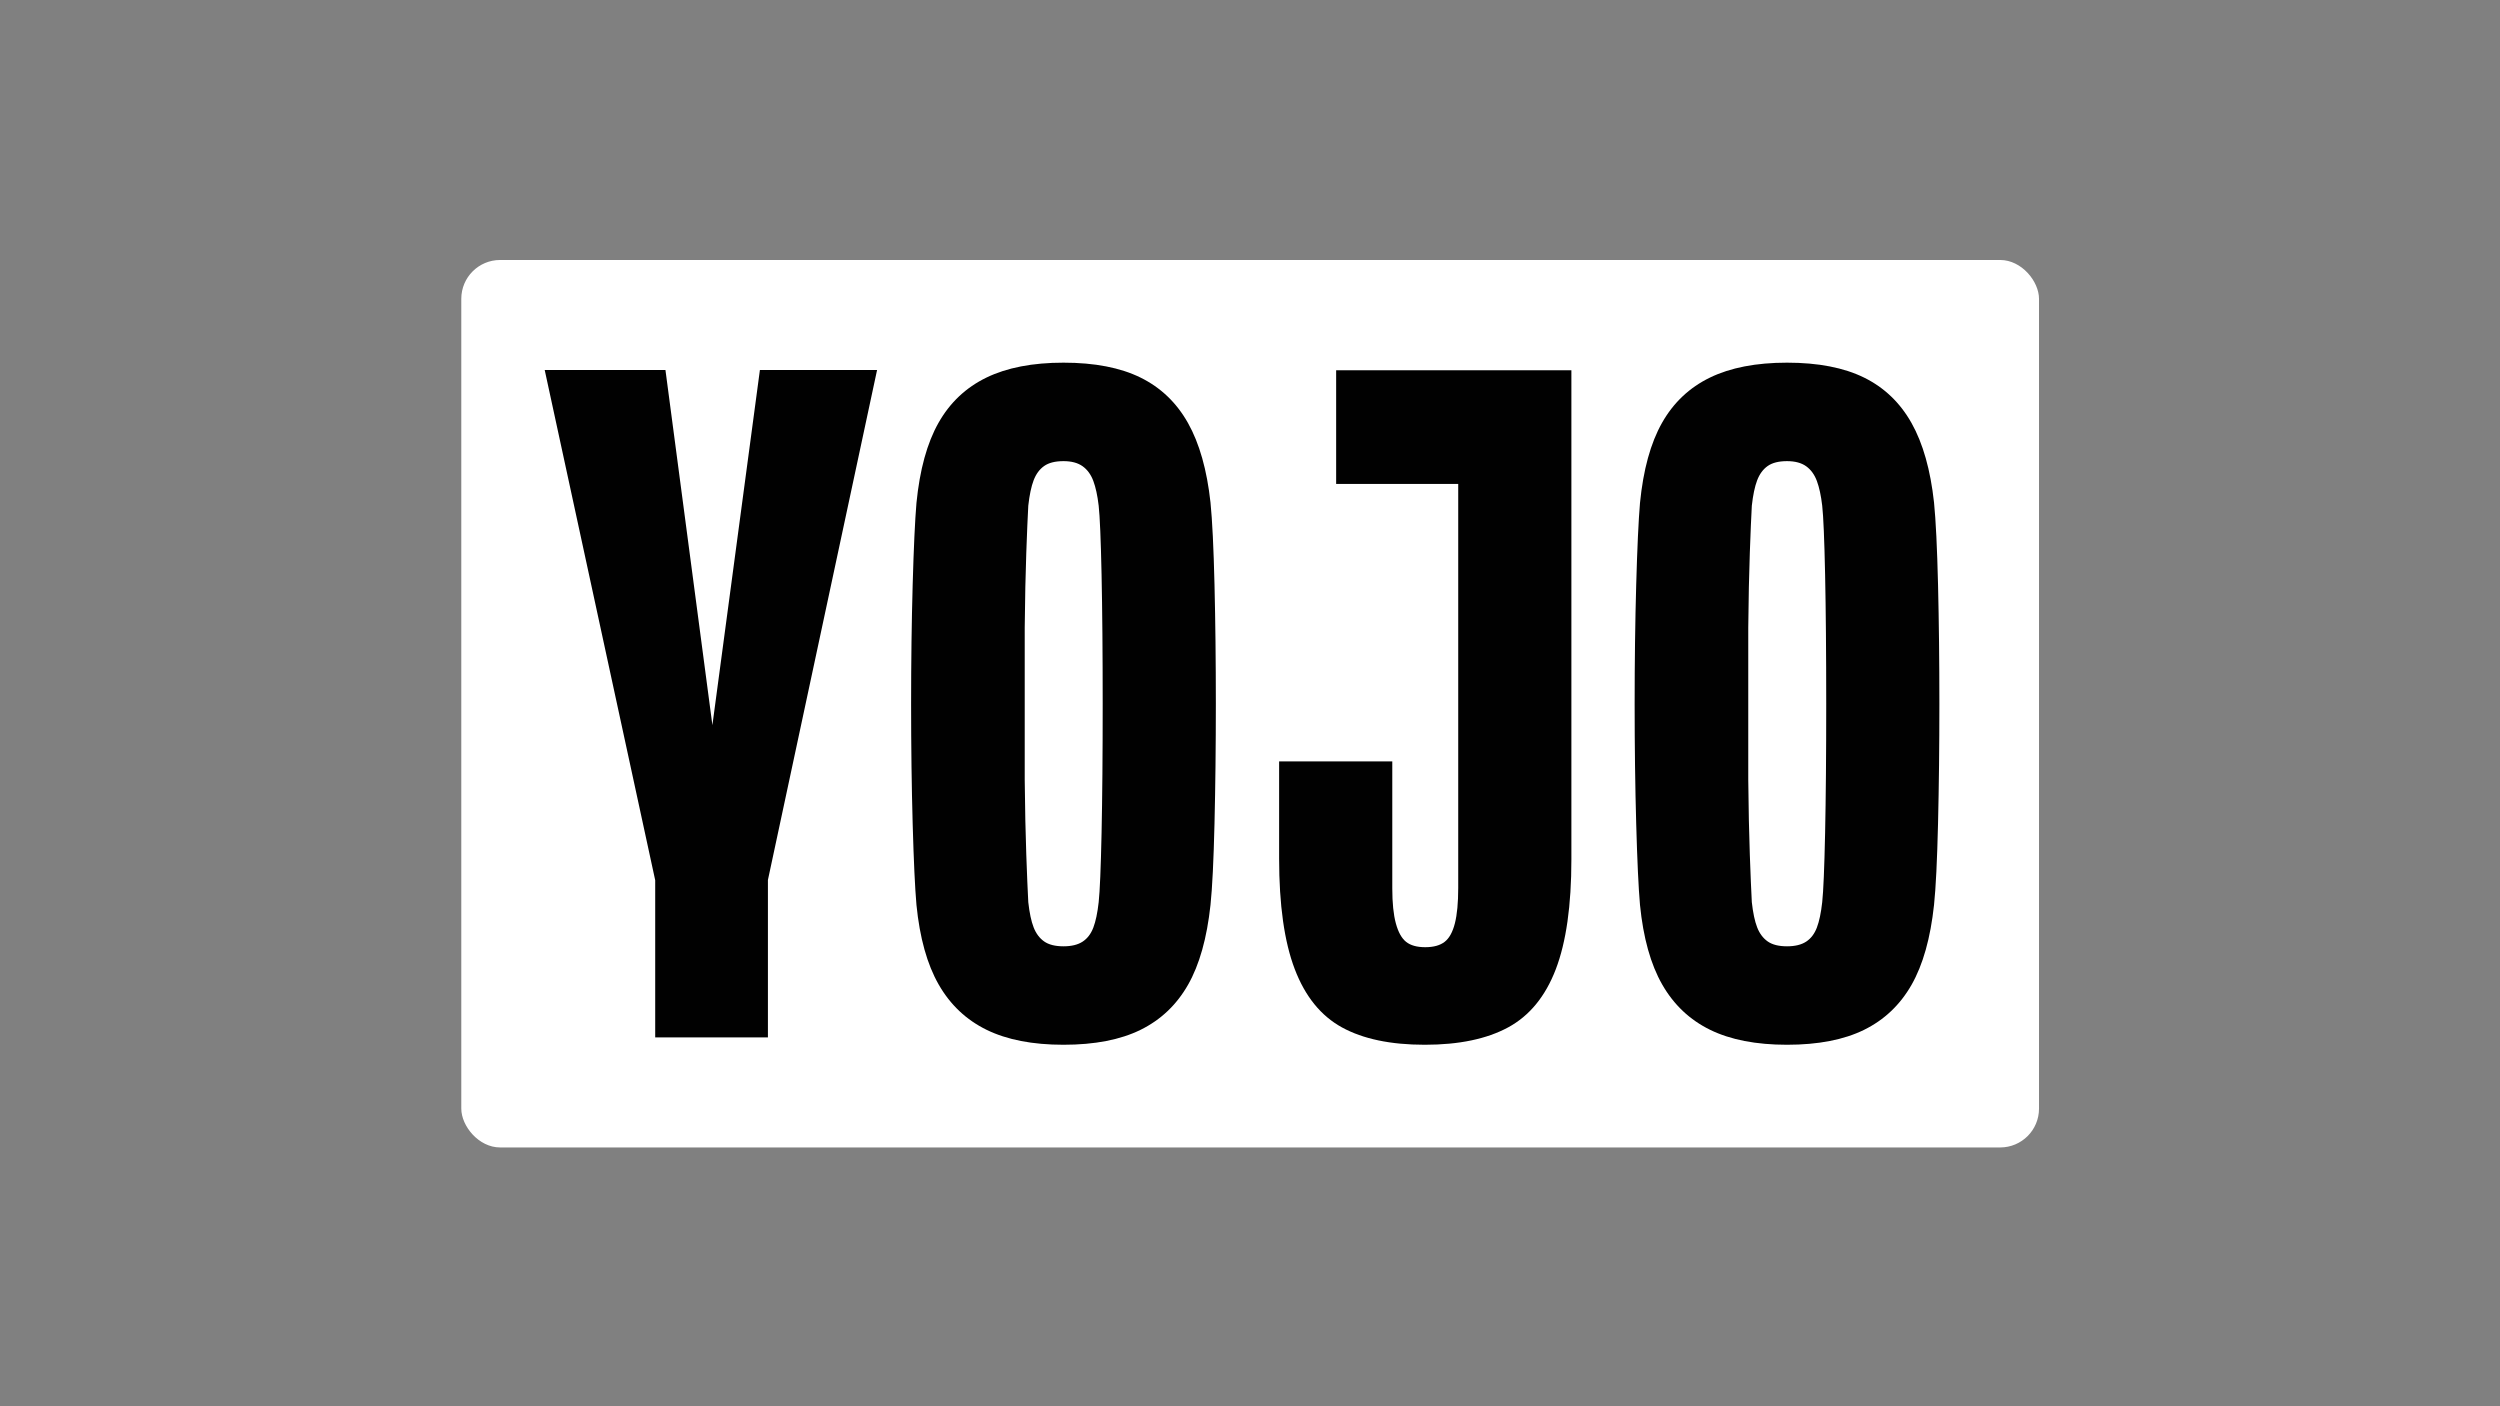
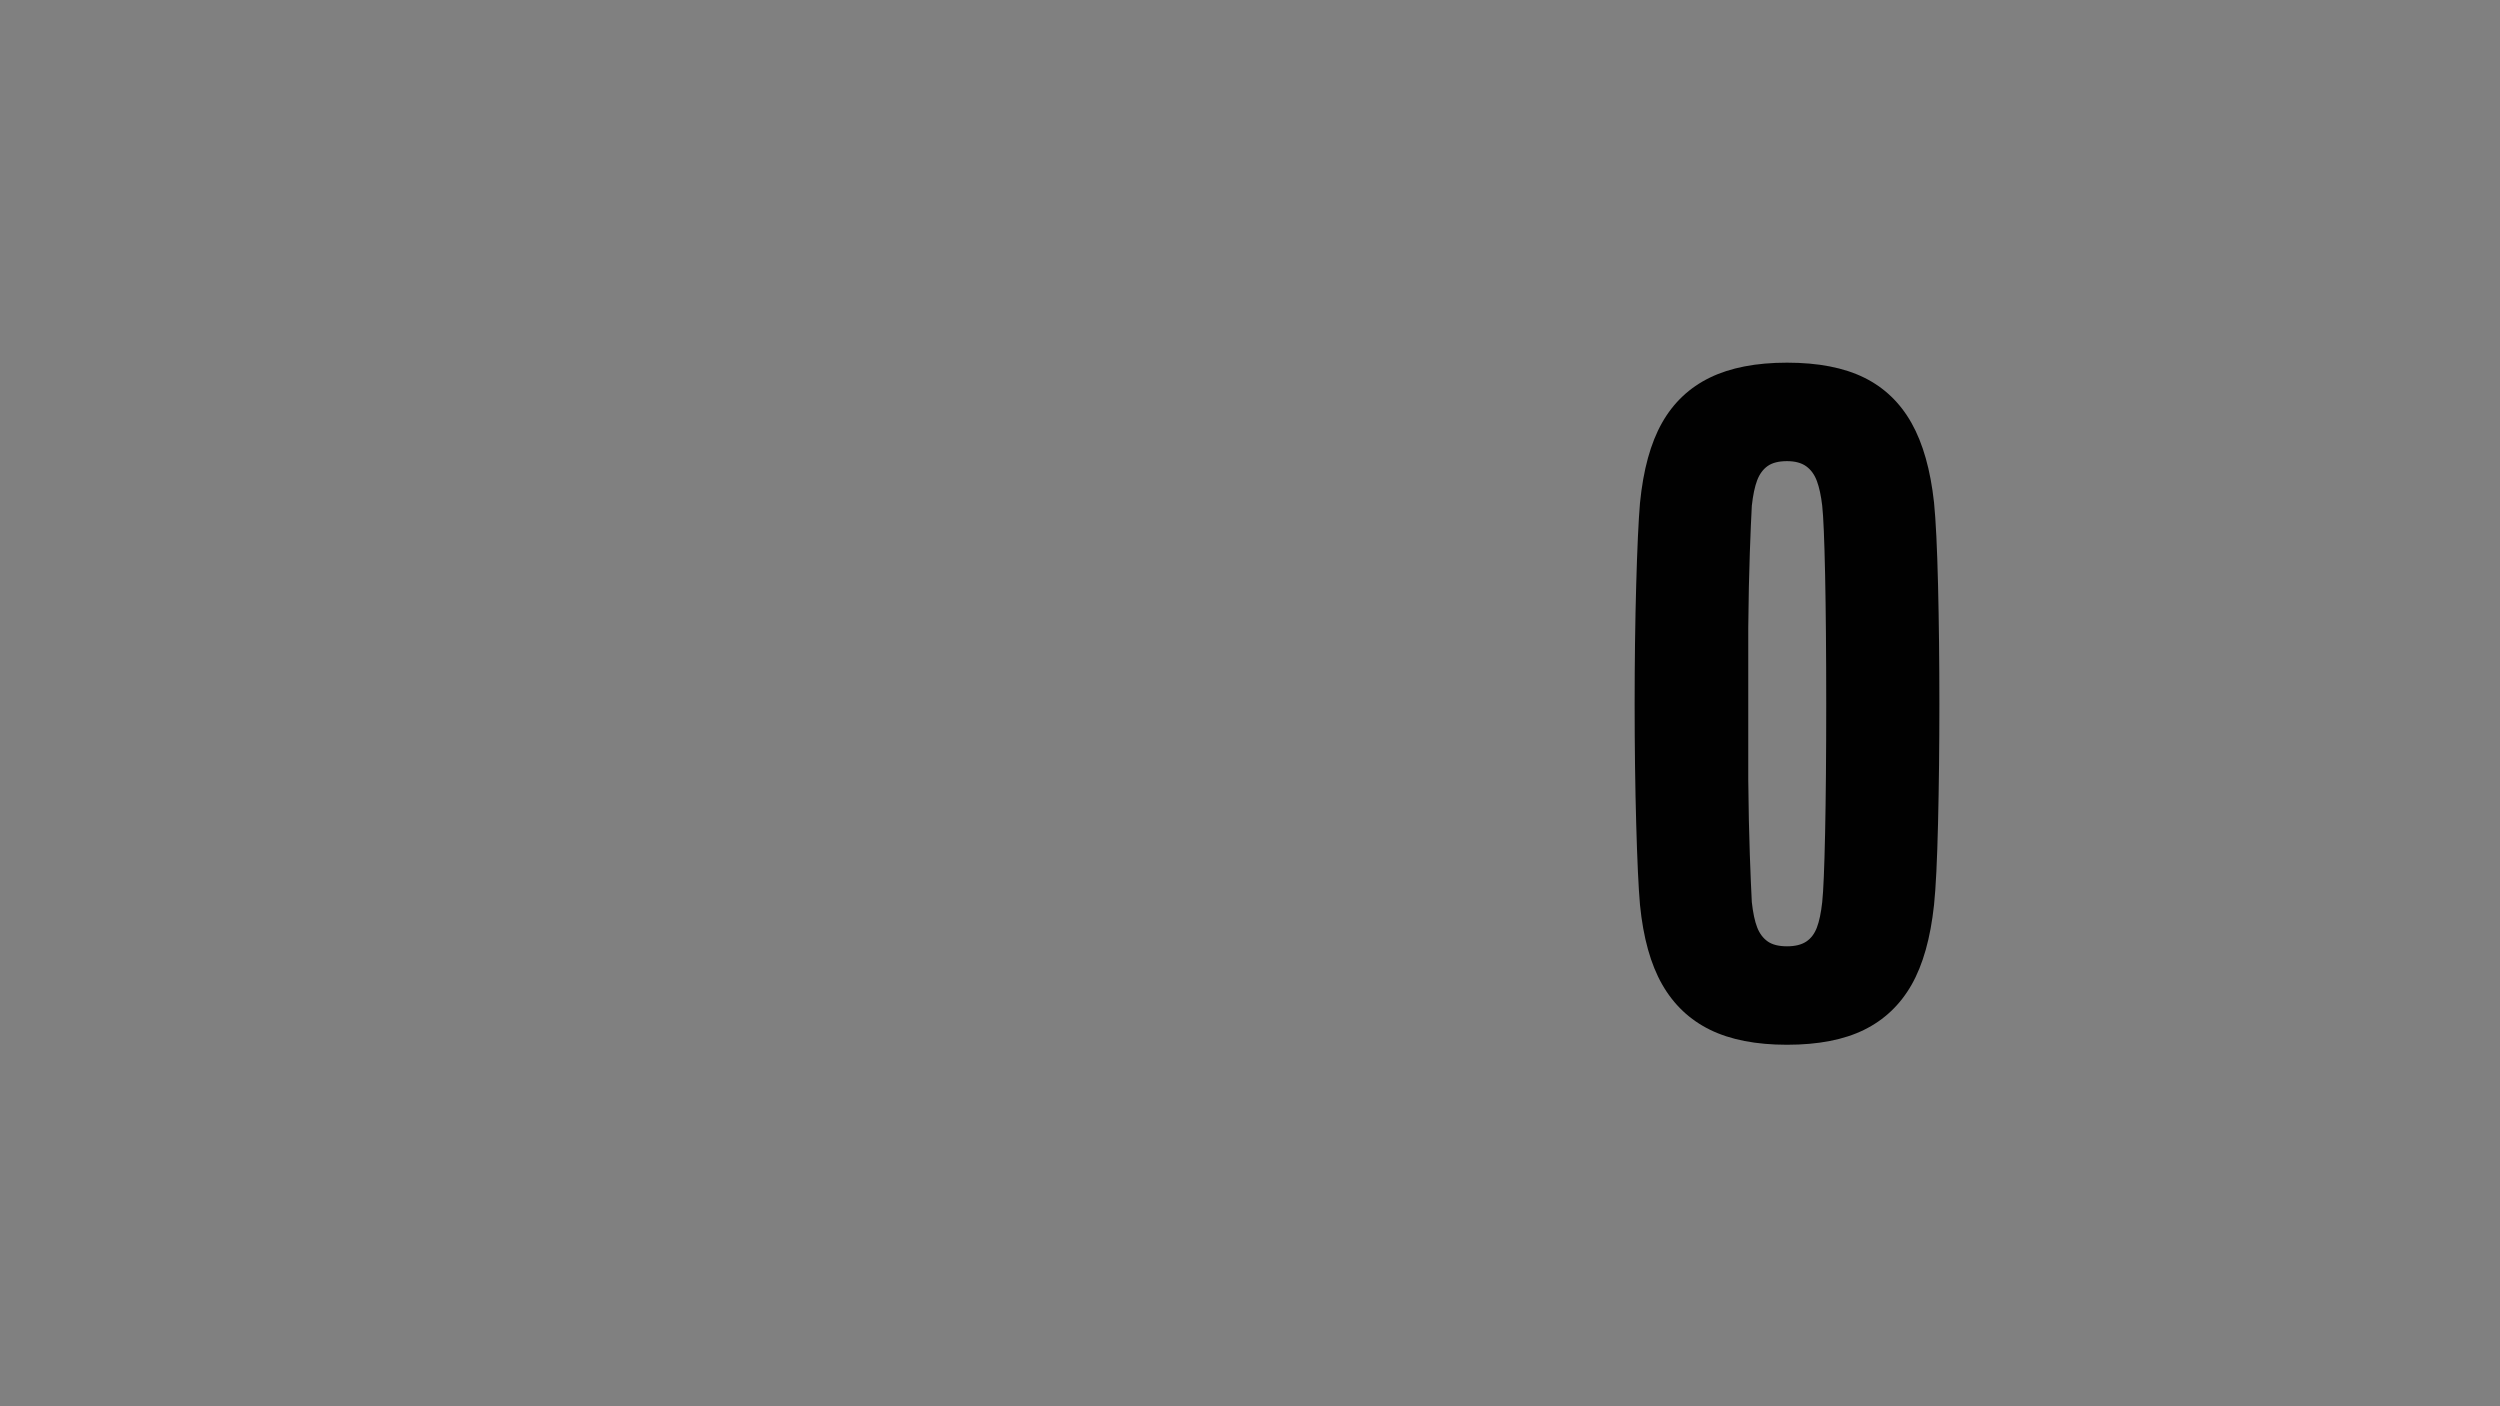
<svg xmlns="http://www.w3.org/2000/svg" id="Layer_1" version="1.1" viewBox="0 0 1920 1080">
  <rect x="0" y="0" width="1920" height="1080" fill="#808080" stroke="none" />
  <defs>
    <style> .st0 { fill: #010101; } .st1 { fill: #fff; } </style>
  </defs>
-   <rect class="st1" x="354.273" y="199.667" width="1211.688" height="681.575" rx="29.823" ry="29.823" />
-   <path class="st0" d="M929.668,385.968c-2.737-25.091-8.5-45.449-17.279-61.077-8.784-15.621-20.931-27.255-36.441-34.899-15.514-7.641-35.242-11.463-59.193-11.463-23.728,0-43.455,3.822-59.195,11.463-15.739,7.644-28.004,19.219-36.781,34.729-8.784,15.514-14.431,36.045-16.938,61.588-1.144,13.462-2.112,34.447-2.909,62.958-.802,28.518-1.197,58.97-1.197,91.357,0,32.625.395,63.248,1.197,91.871.797,28.629,1.765,49.442,2.909,62.445,2.507,25.32,8.212,45.736,17.107,61.246,8.897,15.515,21.156,27.089,36.783,34.729,15.623,7.641,35.296,11.463,59.024,11.463,23.951,0,43.68-3.822,59.193-11.463,15.51-7.641,27.657-19.161,36.441-34.558,8.779-15.397,14.541-35.869,17.279-61.418,1.369-13.003,2.394-33.929,3.079-62.787.684-28.854,1.027-59.367,1.027-91.53,0-32.387-.343-62.839-1.027-91.357-.684-28.511-1.71-49.614-3.079-63.3ZM846.009,639.681c-.572,27.032-1.315,44.77-2.225,53.207-.913,8.211-2.282,14.713-4.104,19.502-1.83,4.791-4.567,8.384-8.212,10.778-3.652,2.396-8.554,3.593-14.713,3.593-6.39,0-11.35-1.251-14.885-3.763-3.54-2.509-6.218-6.1-8.041-10.778-1.828-4.673-3.197-11.121-4.106-19.332-.459-8.438-.972-20.642-1.538-36.613-.572-15.964-.974-35.124-1.199-57.483v-116.677c.225-22.354.627-41.514,1.199-57.483.566-15.964,1.079-28.057,1.538-36.27.91-8.211,2.278-14.713,4.106-19.504,1.823-4.789,4.501-8.436,8.041-10.948,3.534-2.507,8.495-3.763,14.885-3.763,6.159,0,11.061,1.315,14.713,3.935,3.645,2.625,6.383,6.388,8.212,11.291,1.823,4.907,3.191,11.238,4.104,18.989.91,8.212,1.653,25.893,2.225,53.036.566,27.148.856,60.221.856,99.226s-.289,72.027-.856,99.056Z" />
  <path class="st0" d="M1488.421,449.267c-.686-28.511-1.712-49.614-3.081-63.3-2.737-25.091-8.498-45.449-17.279-61.077-8.784-15.621-20.931-27.255-36.441-34.899-15.514-7.641-35.24-11.463-59.192-11.463-23.73,0-43.456,3.822-59.195,11.463-15.739,7.644-28.004,19.219-36.781,34.729-8.784,15.514-14.431,36.045-16.939,61.588-1.144,13.462-2.112,34.447-2.909,62.958-.801,28.518-1.197,58.97-1.197,91.357,0,32.625.397,63.248,1.197,91.871.797,28.629,1.765,49.442,2.909,62.445,2.509,25.32,8.212,45.736,17.107,61.246,8.899,15.515,21.156,27.089,36.784,34.729,15.621,7.641,35.294,11.463,59.024,11.463,23.951,0,43.678-3.822,59.192-11.463,15.51-7.641,27.657-19.161,36.441-34.558,8.781-15.397,14.541-35.869,17.279-61.418,1.369-13.003,2.394-33.929,3.081-62.787.683-28.854,1.026-59.367,1.026-91.53,0-32.387-.343-62.839-1.026-91.357ZM1401.683,639.681c-.572,27.032-1.315,44.77-2.226,53.207-.911,8.211-2.28,14.713-4.103,19.502-1.83,4.791-4.567,8.384-8.212,10.778-3.652,2.396-8.555,3.593-14.713,3.593-6.39,0-11.35-1.251-14.885-3.763-3.542-2.509-6.218-6.1-8.041-10.778-1.83-4.673-3.198-11.121-4.106-19.332-.461-8.438-.972-20.642-1.54-36.613-.572-15.964-.972-35.124-1.197-57.483v-116.677c.225-22.354.625-41.514,1.197-57.483.568-15.964,1.079-28.057,1.54-36.27.908-8.211,2.276-14.713,4.106-19.504,1.823-4.789,4.499-8.436,8.041-10.948,3.534-2.507,8.495-3.763,14.885-3.763,6.158,0,11.061,1.315,14.713,3.935,3.645,2.625,6.383,6.388,8.212,11.291,1.823,4.907,3.191,11.238,4.103,18.989.911,8.212,1.655,25.893,2.226,53.036.565,27.148.854,60.221.854,99.226s-.289,72.027-.854,99.056Z" />
-   <path class="st0" d="M1119.912,284.346h-93.749v87.305h93.749v310.287c0,11.409-.854,20.476-2.566,27.201-1.712,6.731-4.335,11.463-7.869,14.2-3.542,2.737-8.502,4.106-14.885,4.106s-11.293-1.369-14.713-4.106c-3.424-2.737-6.047-7.469-7.869-14.2-1.83-6.726-2.737-15.68-2.737-26.858v-97.518h-86.911v74.593c0,35.585,3.988,63.871,11.976,84.856,7.982,20.988,20.07,35.927,36.271,44.823,16.193,8.895,37.406,13.344,63.641,13.344s47.563-4.449,63.984-13.344c16.425-8.897,28.626-23.781,36.613-44.652,7.98-20.872,11.976-48.983,11.976-84.343v-375.695h-86.909Z" />
-   <polygon class="st0" points="673.592 284.175 583.604 284.175 547.123 556.89 511.065 284.175 418.339 284.175 503.195 676.026 503.195 796.734 589.762 796.734 589.762 675.823 673.592 284.175" />
</svg>